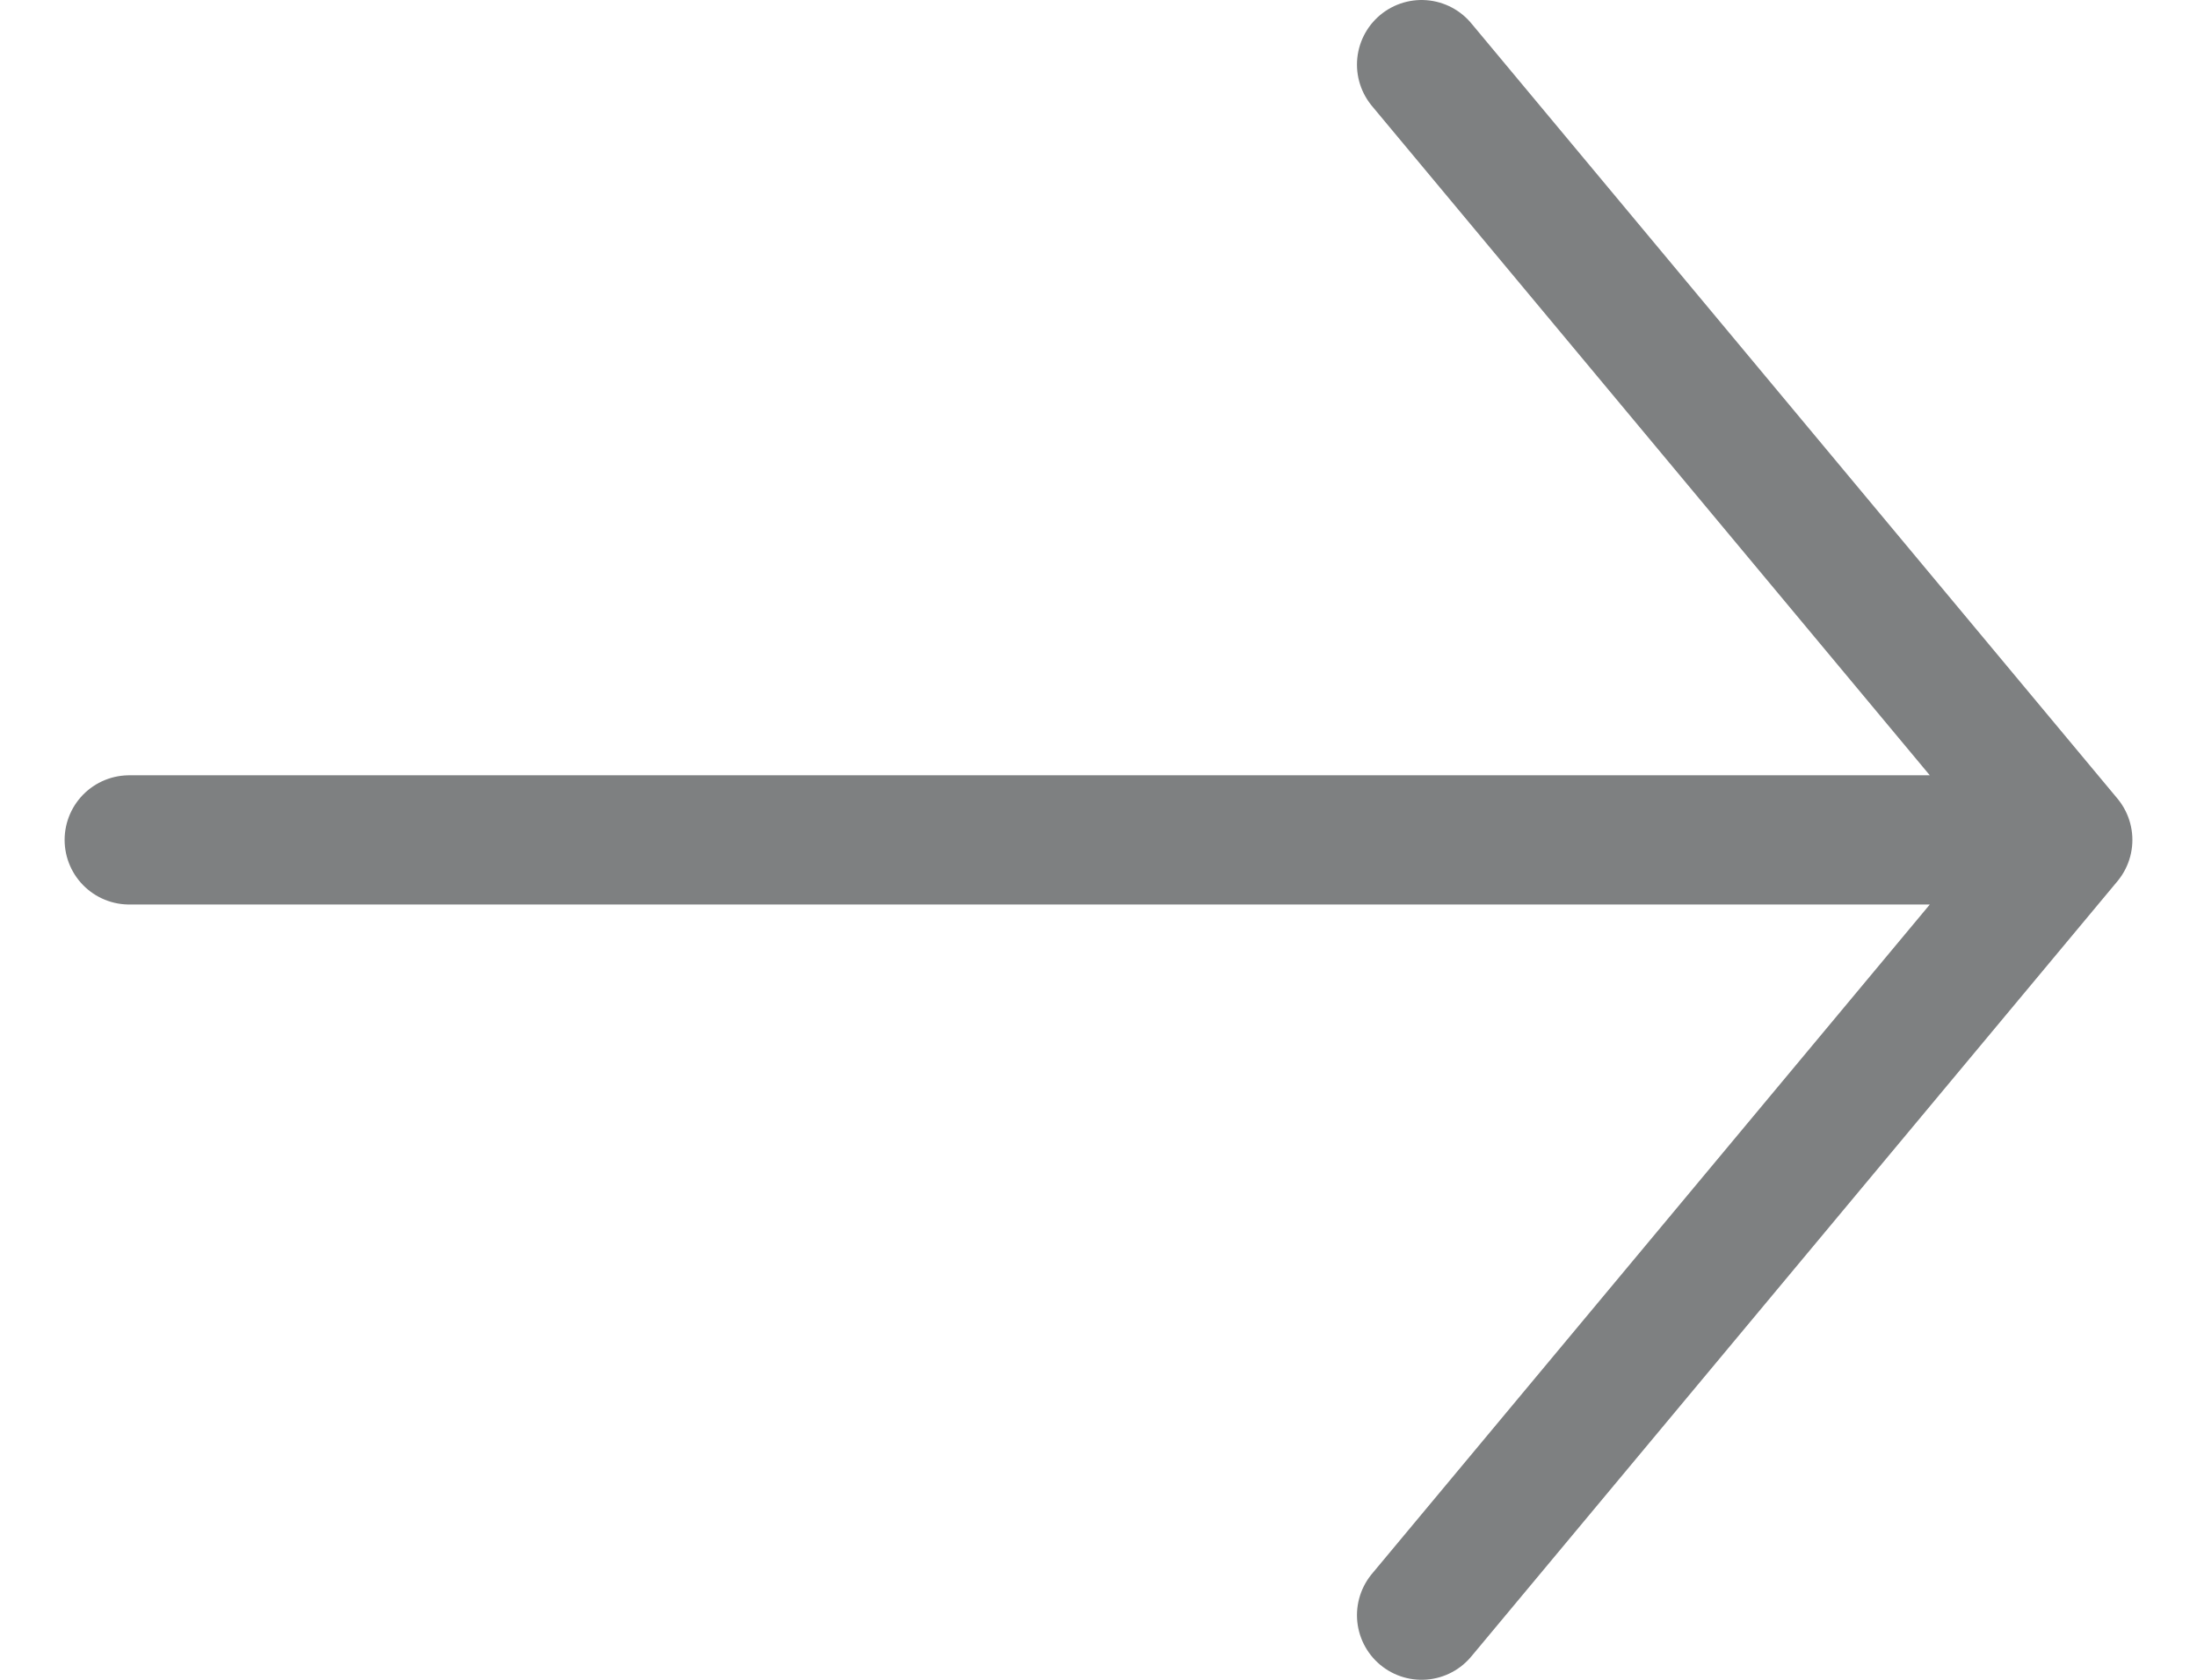
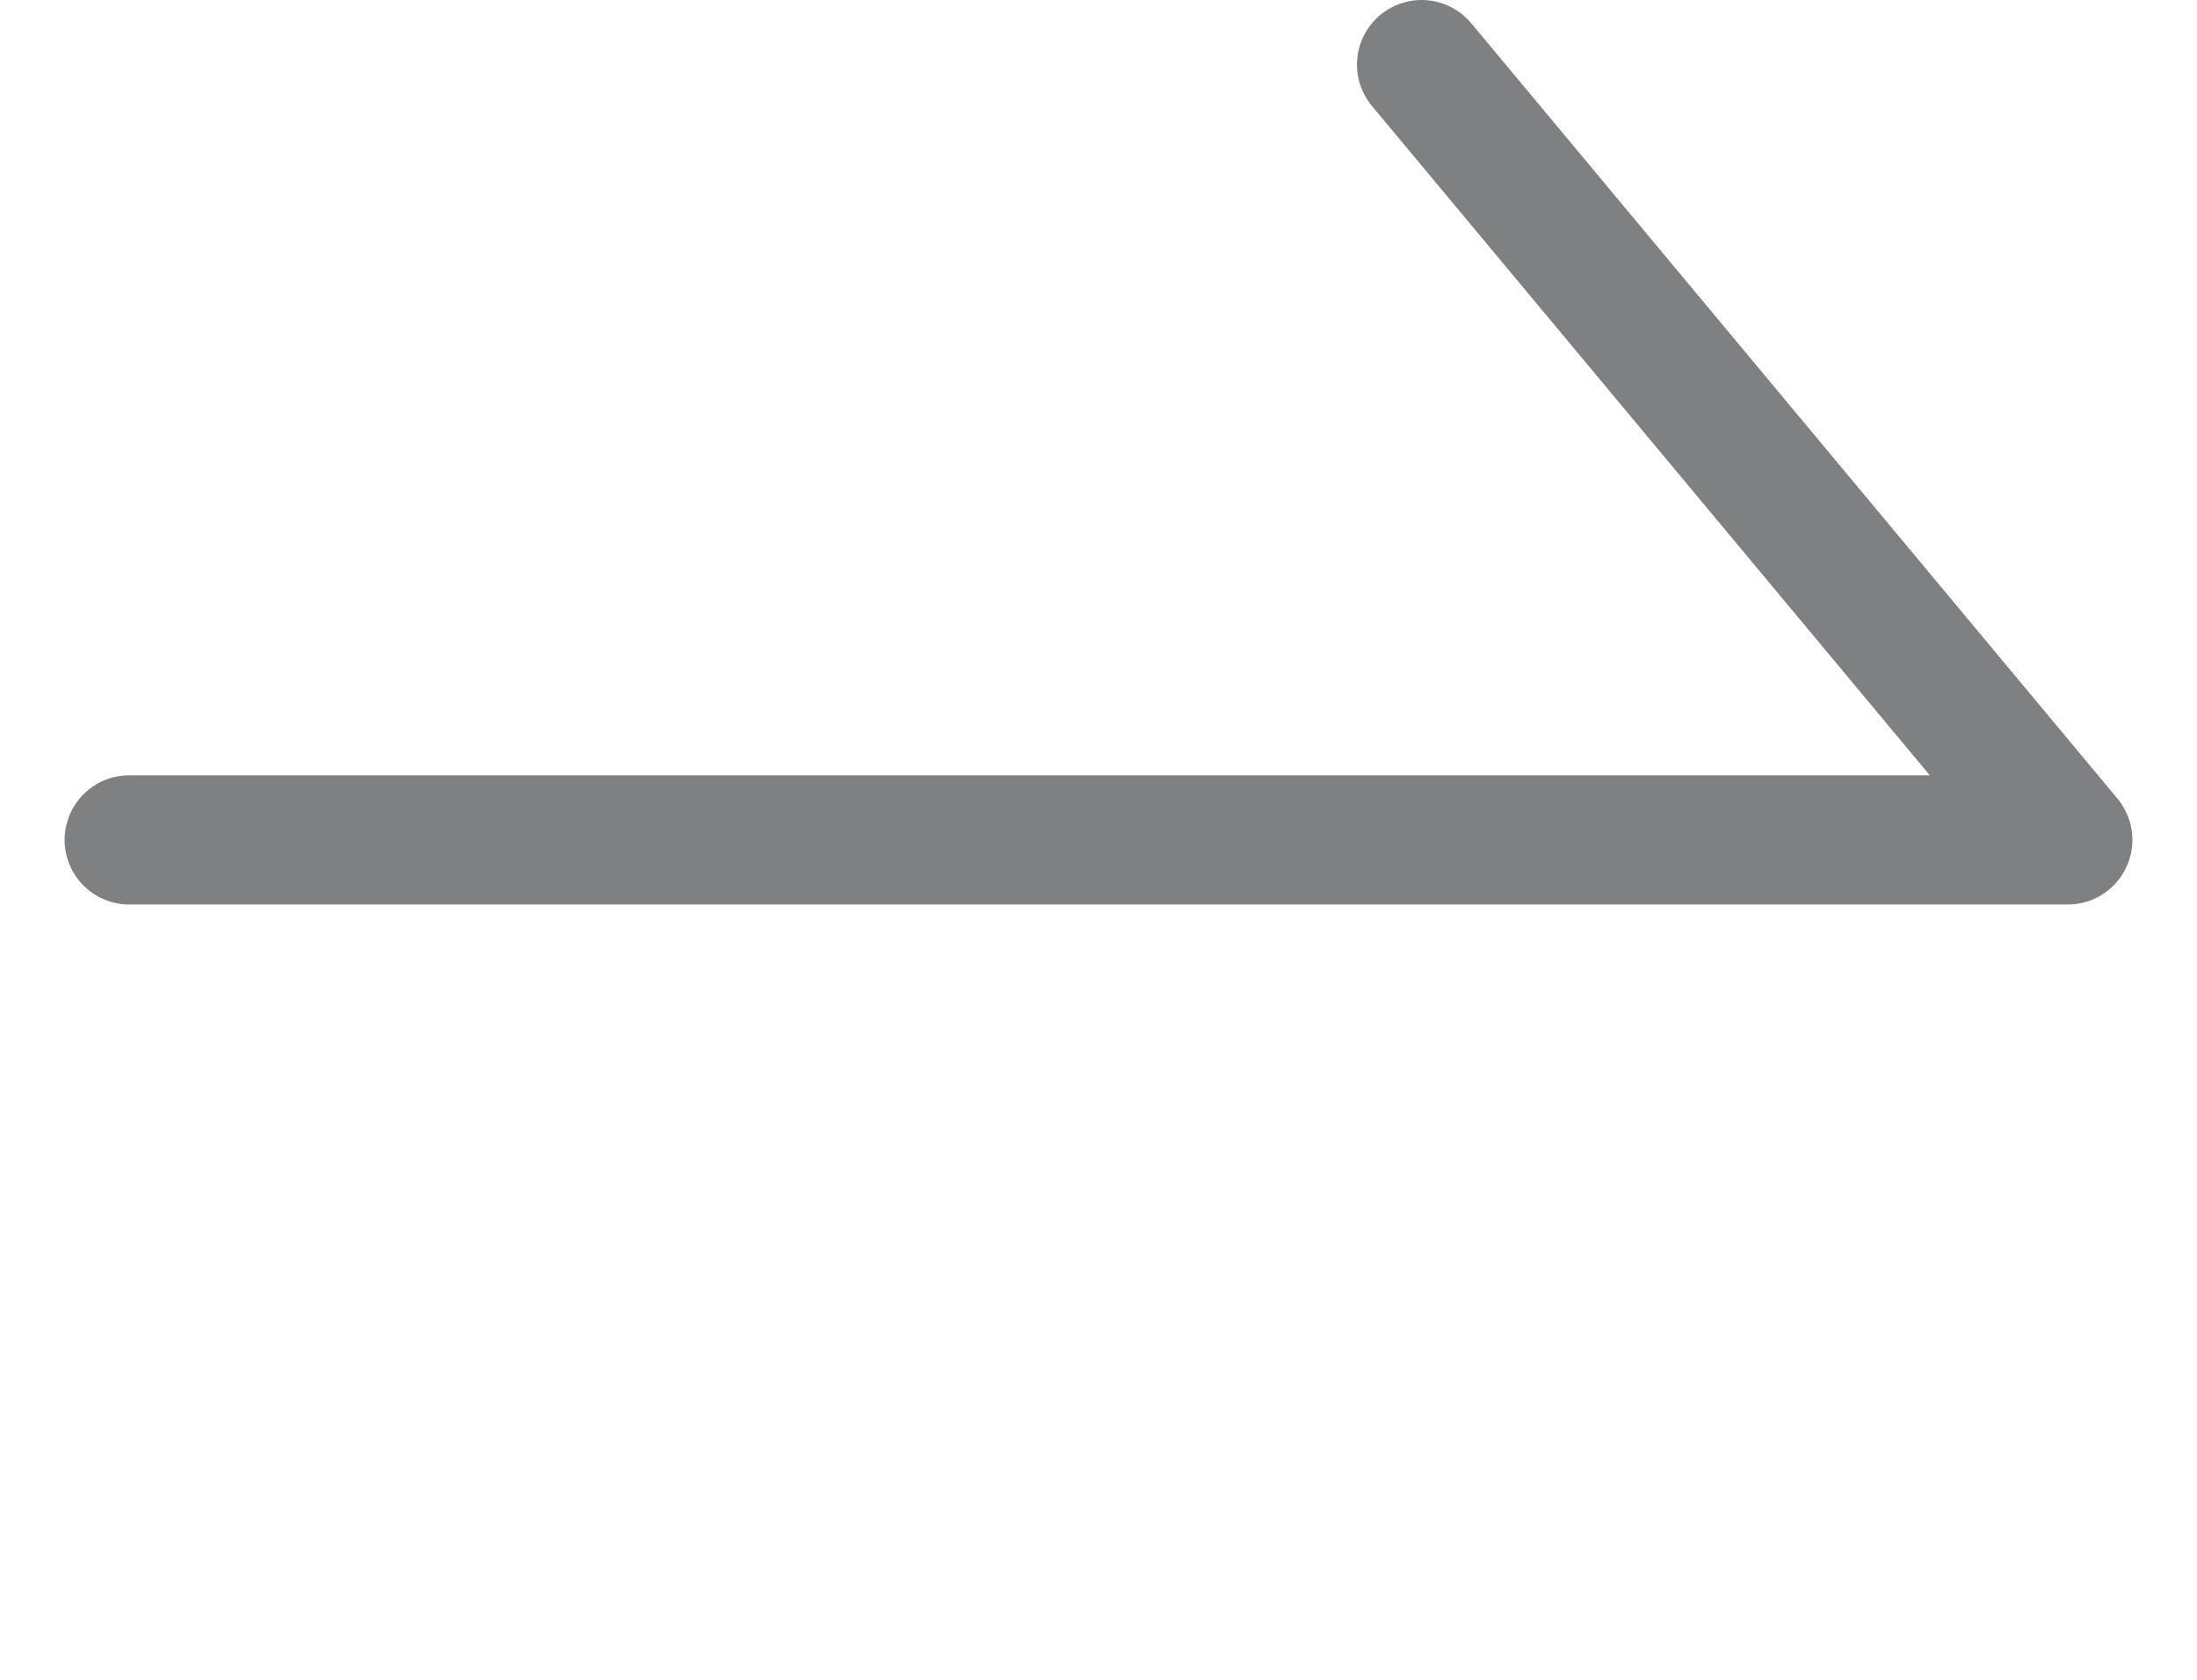
<svg xmlns="http://www.w3.org/2000/svg" width="17" height="13" viewBox="0 0 17 13" fill="none">
-   <path d="M1 6.5H16M16 6.5L11 12.5M16 6.5L11 0.5" stroke="#7E8081" stroke-linecap="round" stroke-linejoin="round" />
+   <path d="M1 6.5H16M16 6.5M16 6.5L11 0.5" stroke="#7E8081" stroke-linecap="round" stroke-linejoin="round" />
</svg>